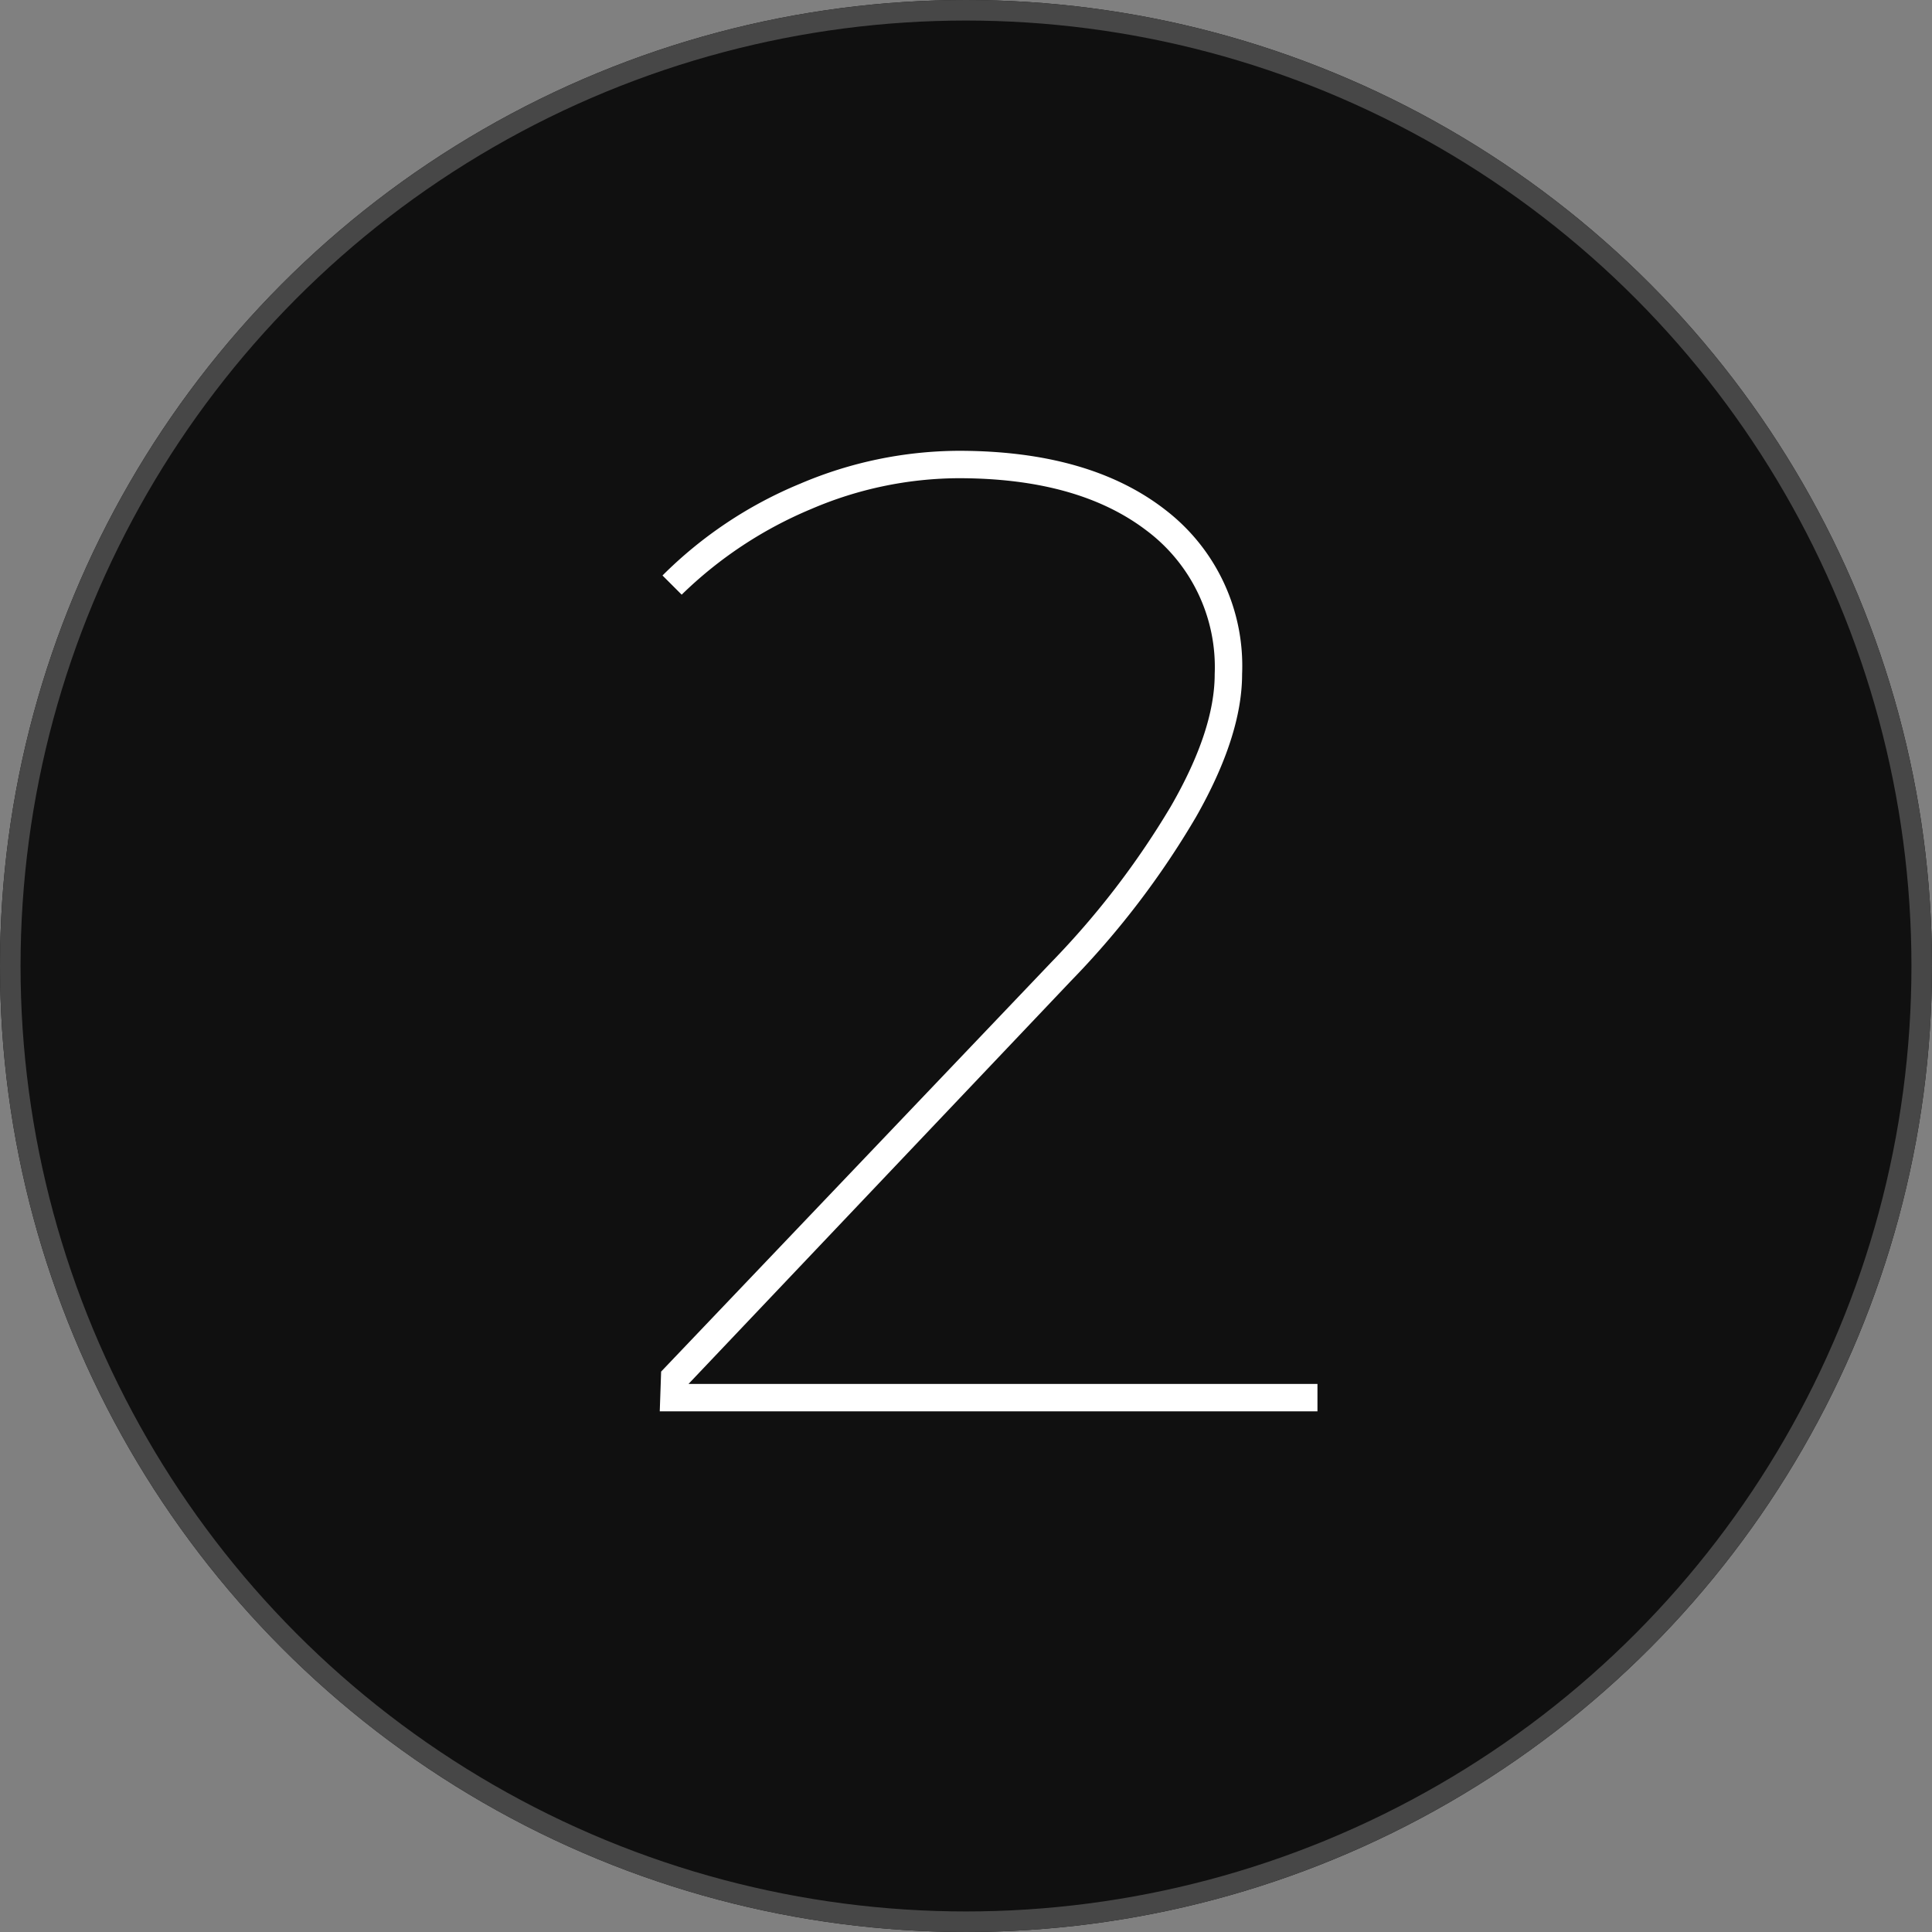
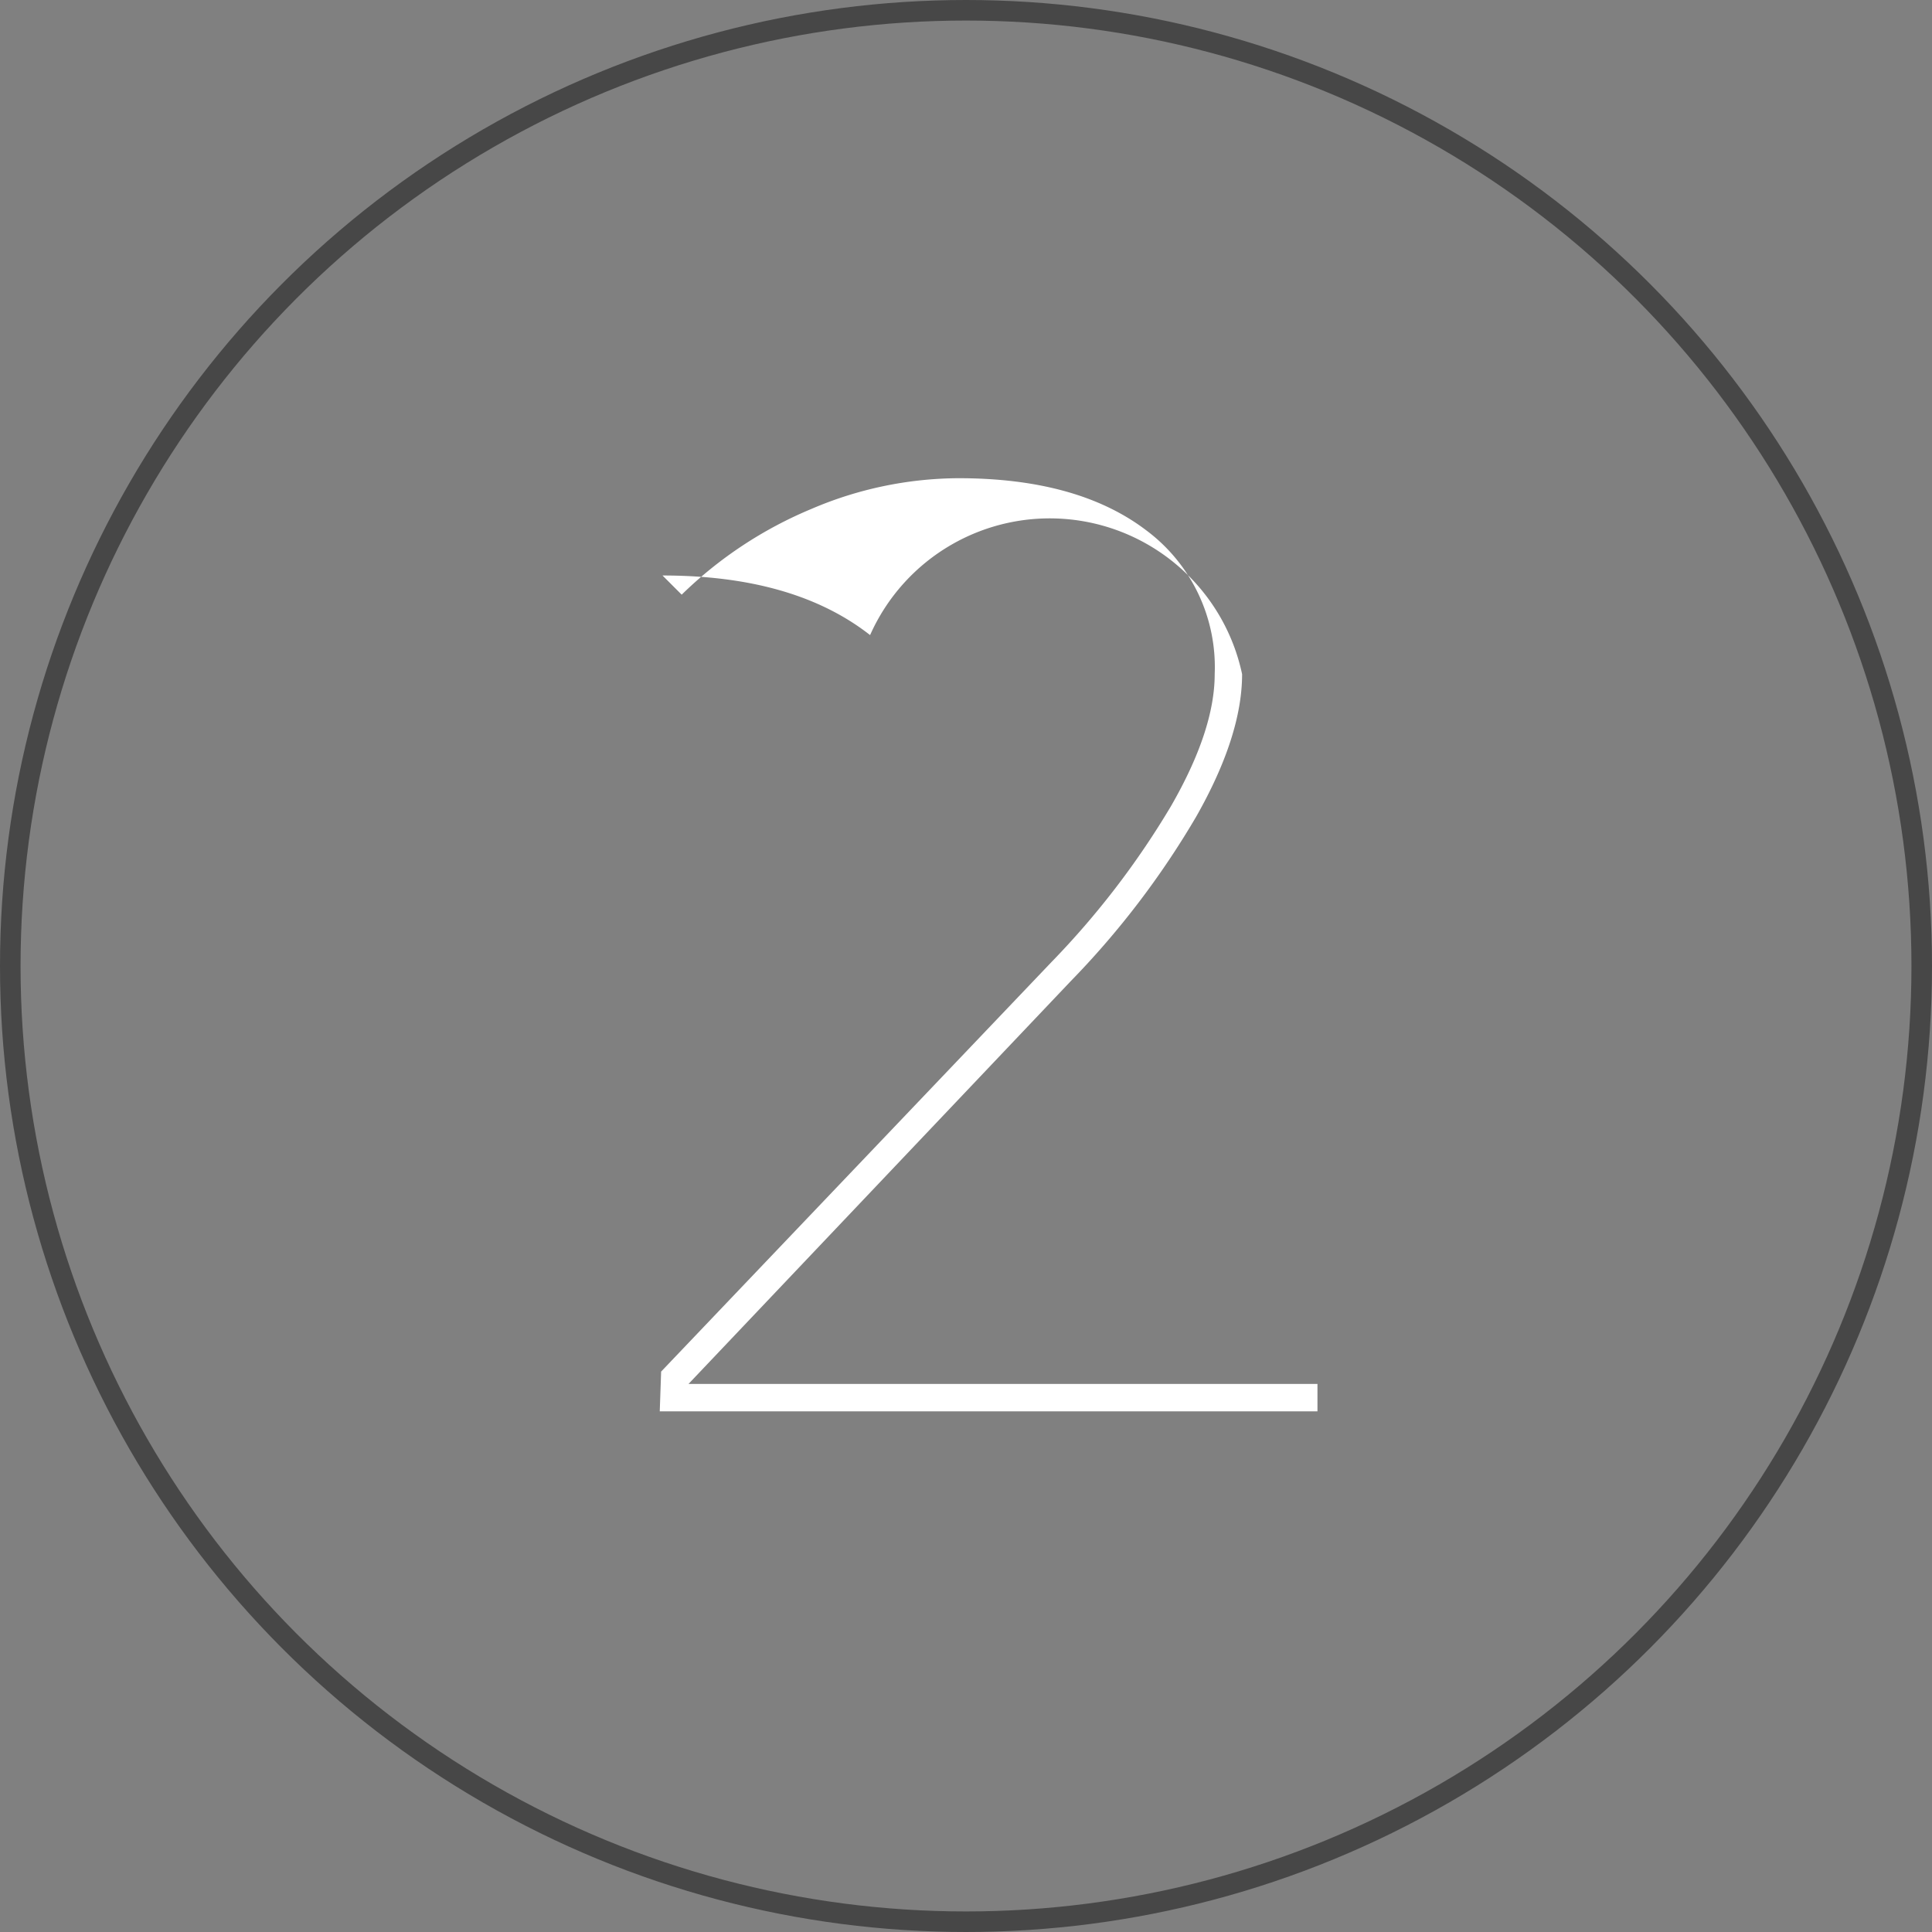
<svg xmlns="http://www.w3.org/2000/svg" width="141" height="141" viewBox="0 0 141 141">
  <rect x="0" y="0" width="141" height="141" fill="#808080" stroke="none" />
  <g id="Group_112" data-name="Group 112" transform="translate(-890 -1312)">
    <g id="Ellipse_18" data-name="Ellipse 18" transform="translate(890 1312)" fill="#101010" stroke="#474747" stroke-width="1.5">
-       <circle cx="70.5" cy="70.5" r="70.5" stroke="none" />
      <circle cx="70.5" cy="70.5" r="69.75" fill="none" />
    </g>
-     <path id="Path_34" data-name="Path 34" d="M24.15-2V0h-48l.1-2.9L4.75-32.8a61.129,61.129,0,0,0,8.7-11.35q3.2-5.55,3.2-9.65a12.454,12.454,0,0,0-5-10.5q-5-3.8-13.7-3.8A27.527,27.527,0,0,0-12.8-65.85a30.132,30.132,0,0,0-9.45,6.25l-1.4-1.4A30.88,30.88,0,0,1-13.6-67.7,29.769,29.769,0,0,1-2.05-70.1q9.6,0,15.15,4.35A14.351,14.351,0,0,1,18.65-53.8q0,4.5-3.35,10.4a62.367,62.367,0,0,1-9.15,12L-21.75-2Z" transform="translate(962 1415)" fill="#fff" />
+     <path id="Path_34" data-name="Path 34" d="M24.15-2V0h-48l.1-2.9L4.75-32.8a61.129,61.129,0,0,0,8.7-11.35q3.2-5.55,3.2-9.65a12.454,12.454,0,0,0-5-10.5q-5-3.8-13.7-3.8A27.527,27.527,0,0,0-12.8-65.85a30.132,30.132,0,0,0-9.45,6.25l-1.4-1.4q9.6,0,15.15,4.35A14.351,14.351,0,0,1,18.65-53.8q0,4.5-3.35,10.4a62.367,62.367,0,0,1-9.15,12L-21.75-2Z" transform="translate(962 1415)" fill="#fff" />
  </g>
</svg>